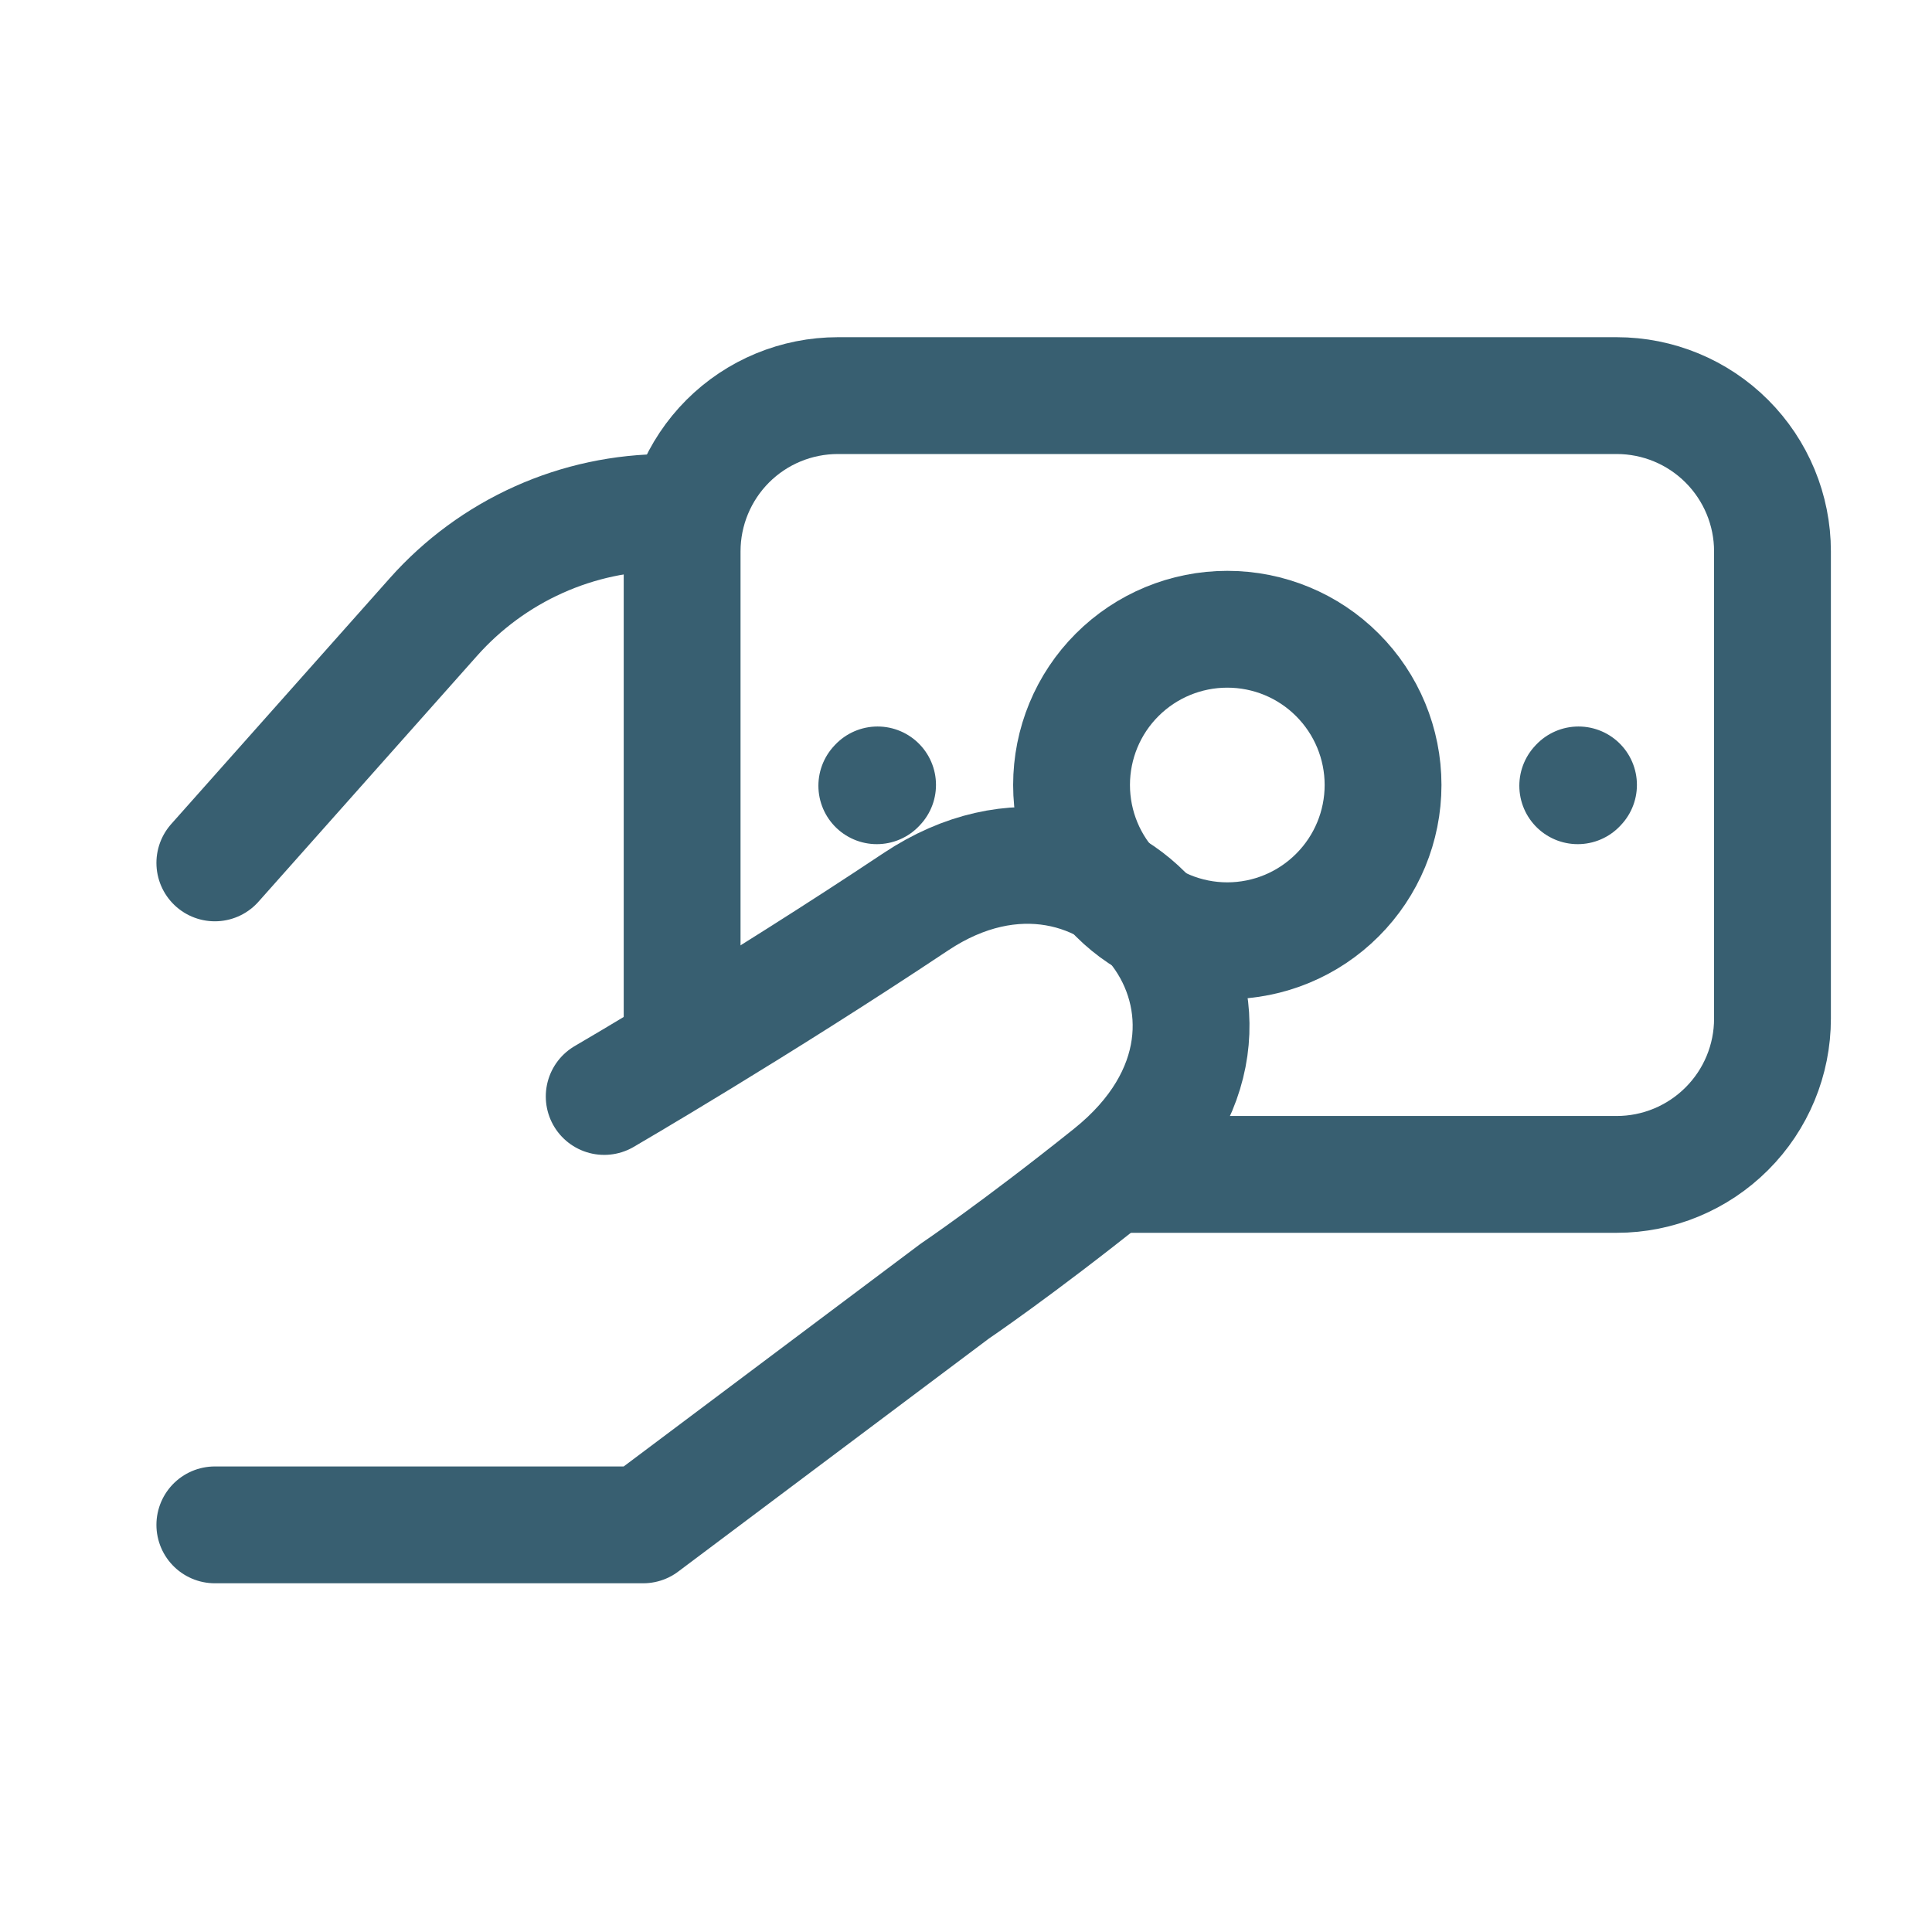
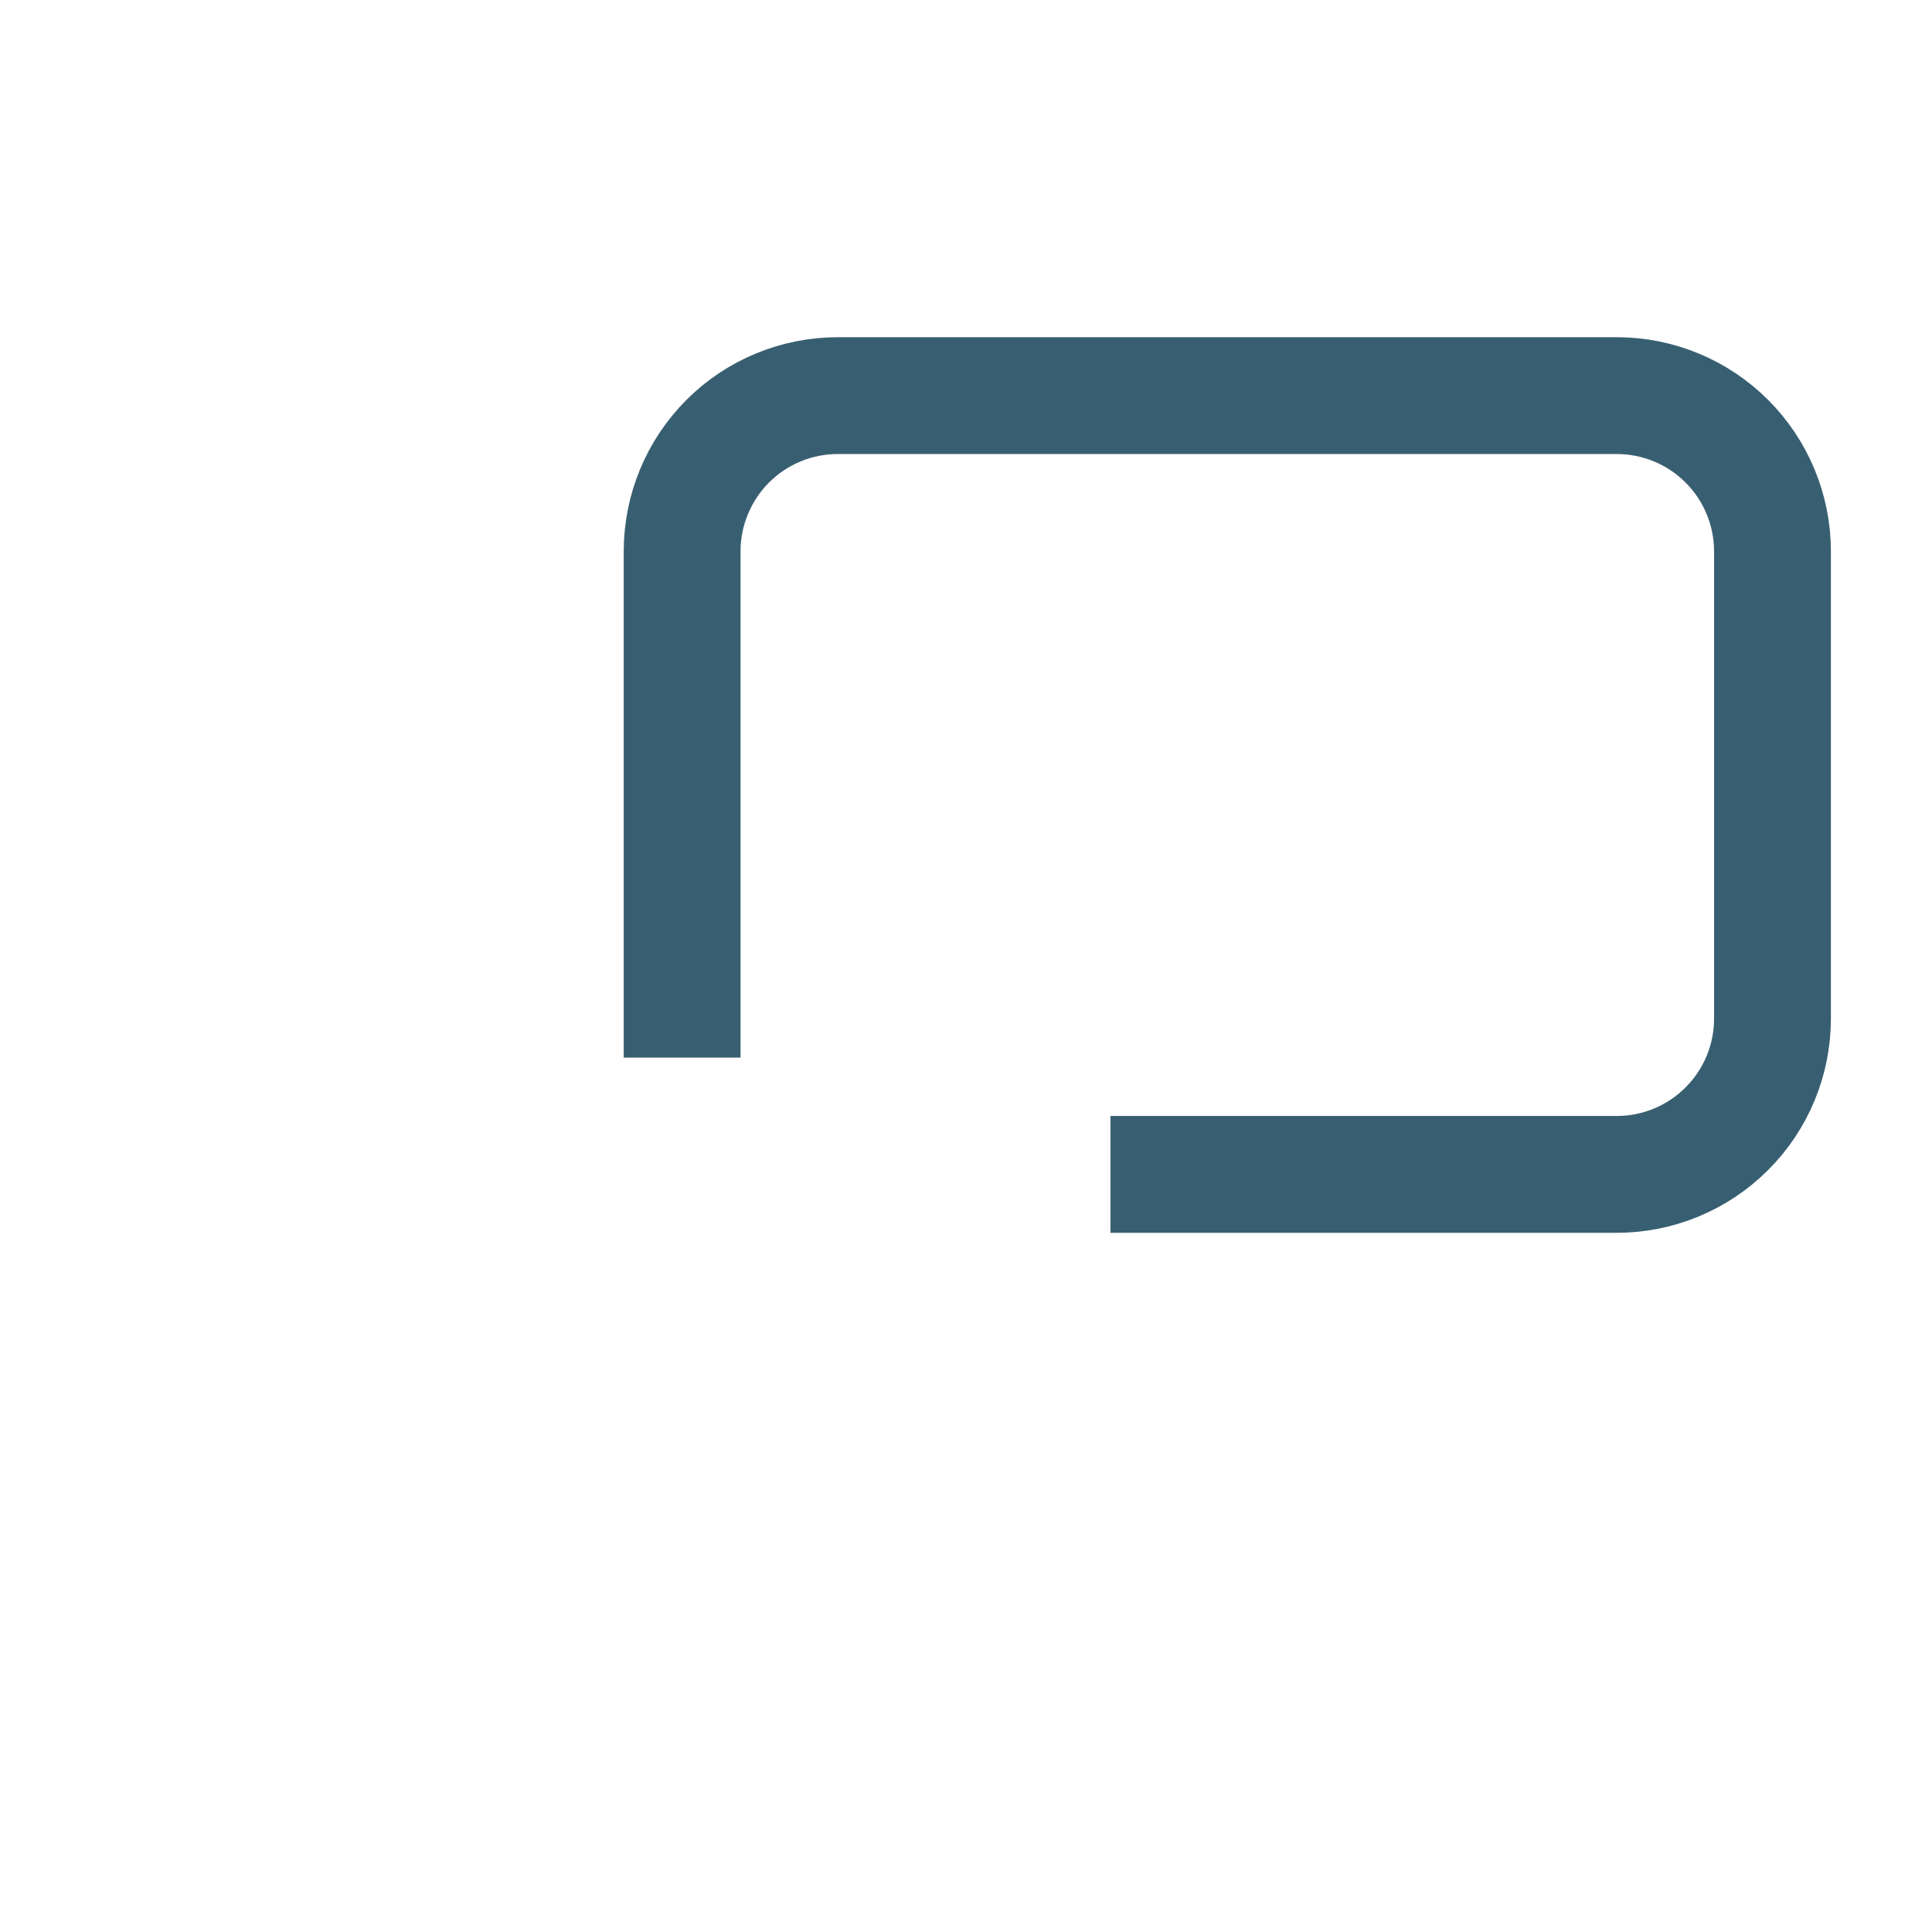
<svg xmlns="http://www.w3.org/2000/svg" width="30" height="30" viewBox="0 0 30 30" fill="none">
  <g clip-path="url(#clip0_11769_16078)">
-     <path d="M3.336 13.399L6.73 9.581C7.184 9.07 7.741 8.661 8.364 8.381C8.987 8.101 9.663 7.957 10.346 7.957H10.592M3.336 23.678H9.987L14.824 20.05C14.824 20.05 15.804 19.388 17.243 18.236C20.266 15.817 17.243 11.989 14.22 14.003C11.758 15.644 9.382 17.026 9.382 17.026" stroke="#385F71" stroke-width="1.814" stroke-linecap="round" stroke-linejoin="round" />
    <path d="M10.592 16.422V8.561C10.592 7.92 10.847 7.305 11.3 6.851C11.754 6.397 12.369 6.143 13.011 6.143H25.104C25.745 6.143 26.36 6.397 26.814 6.851C27.268 7.305 27.523 7.92 27.523 8.561V15.817C27.523 16.459 27.268 17.074 26.814 17.527C26.36 17.981 25.745 18.236 25.104 18.236H17.243" stroke="#385F71" stroke-width="1.814" />
-     <path d="M24.499 12.201L24.511 12.188M13.615 12.201L13.627 12.188M19.057 14.608C18.416 14.608 17.801 14.353 17.347 13.899C16.893 13.446 16.639 12.831 16.639 12.189C16.639 11.548 16.893 10.932 17.347 10.479C17.801 10.025 18.416 9.771 19.057 9.771C19.699 9.771 20.314 10.025 20.767 10.479C21.221 10.932 21.476 11.548 21.476 12.189C21.476 12.831 21.221 13.446 20.767 13.899C20.314 14.353 19.699 14.608 19.057 14.608Z" stroke="#385F71" stroke-width="1.814" stroke-linecap="round" stroke-linejoin="round" />
  </g>
  <defs>
    <clipPath id="clip0_11769_16078">
      <rect width="30" height="30" fill="white" />
    </clipPath>
  </defs>
</svg>